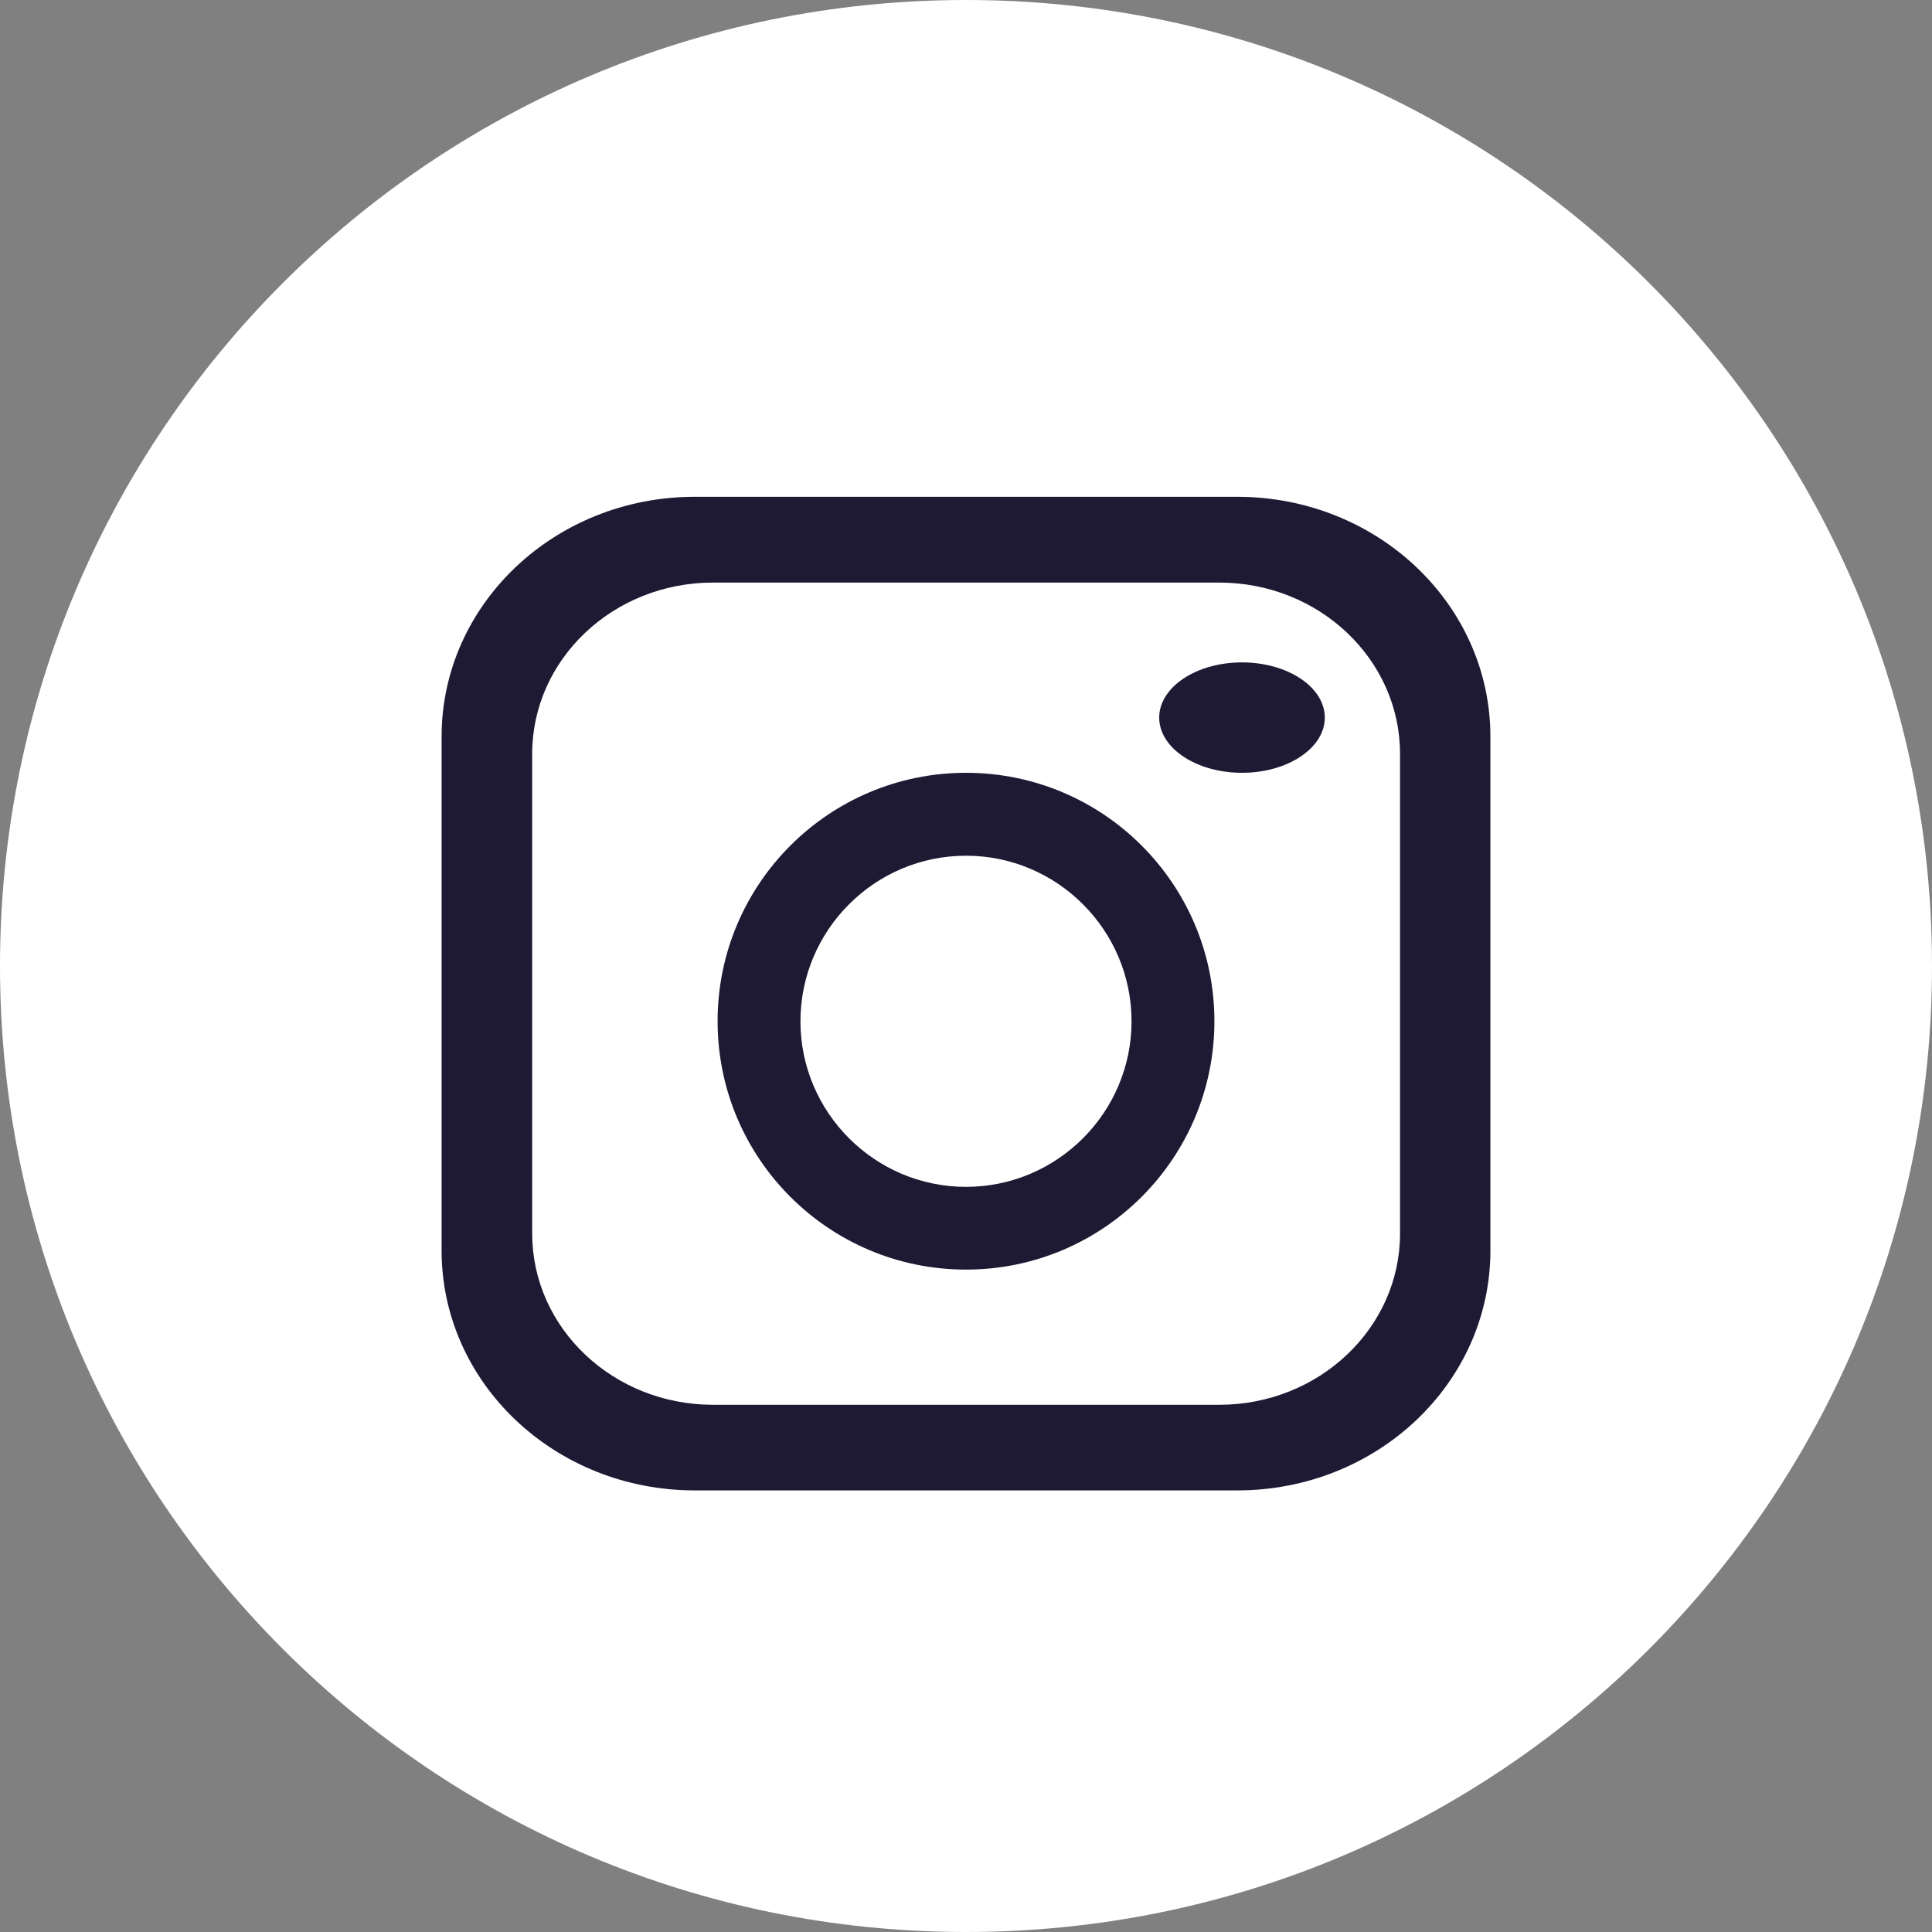
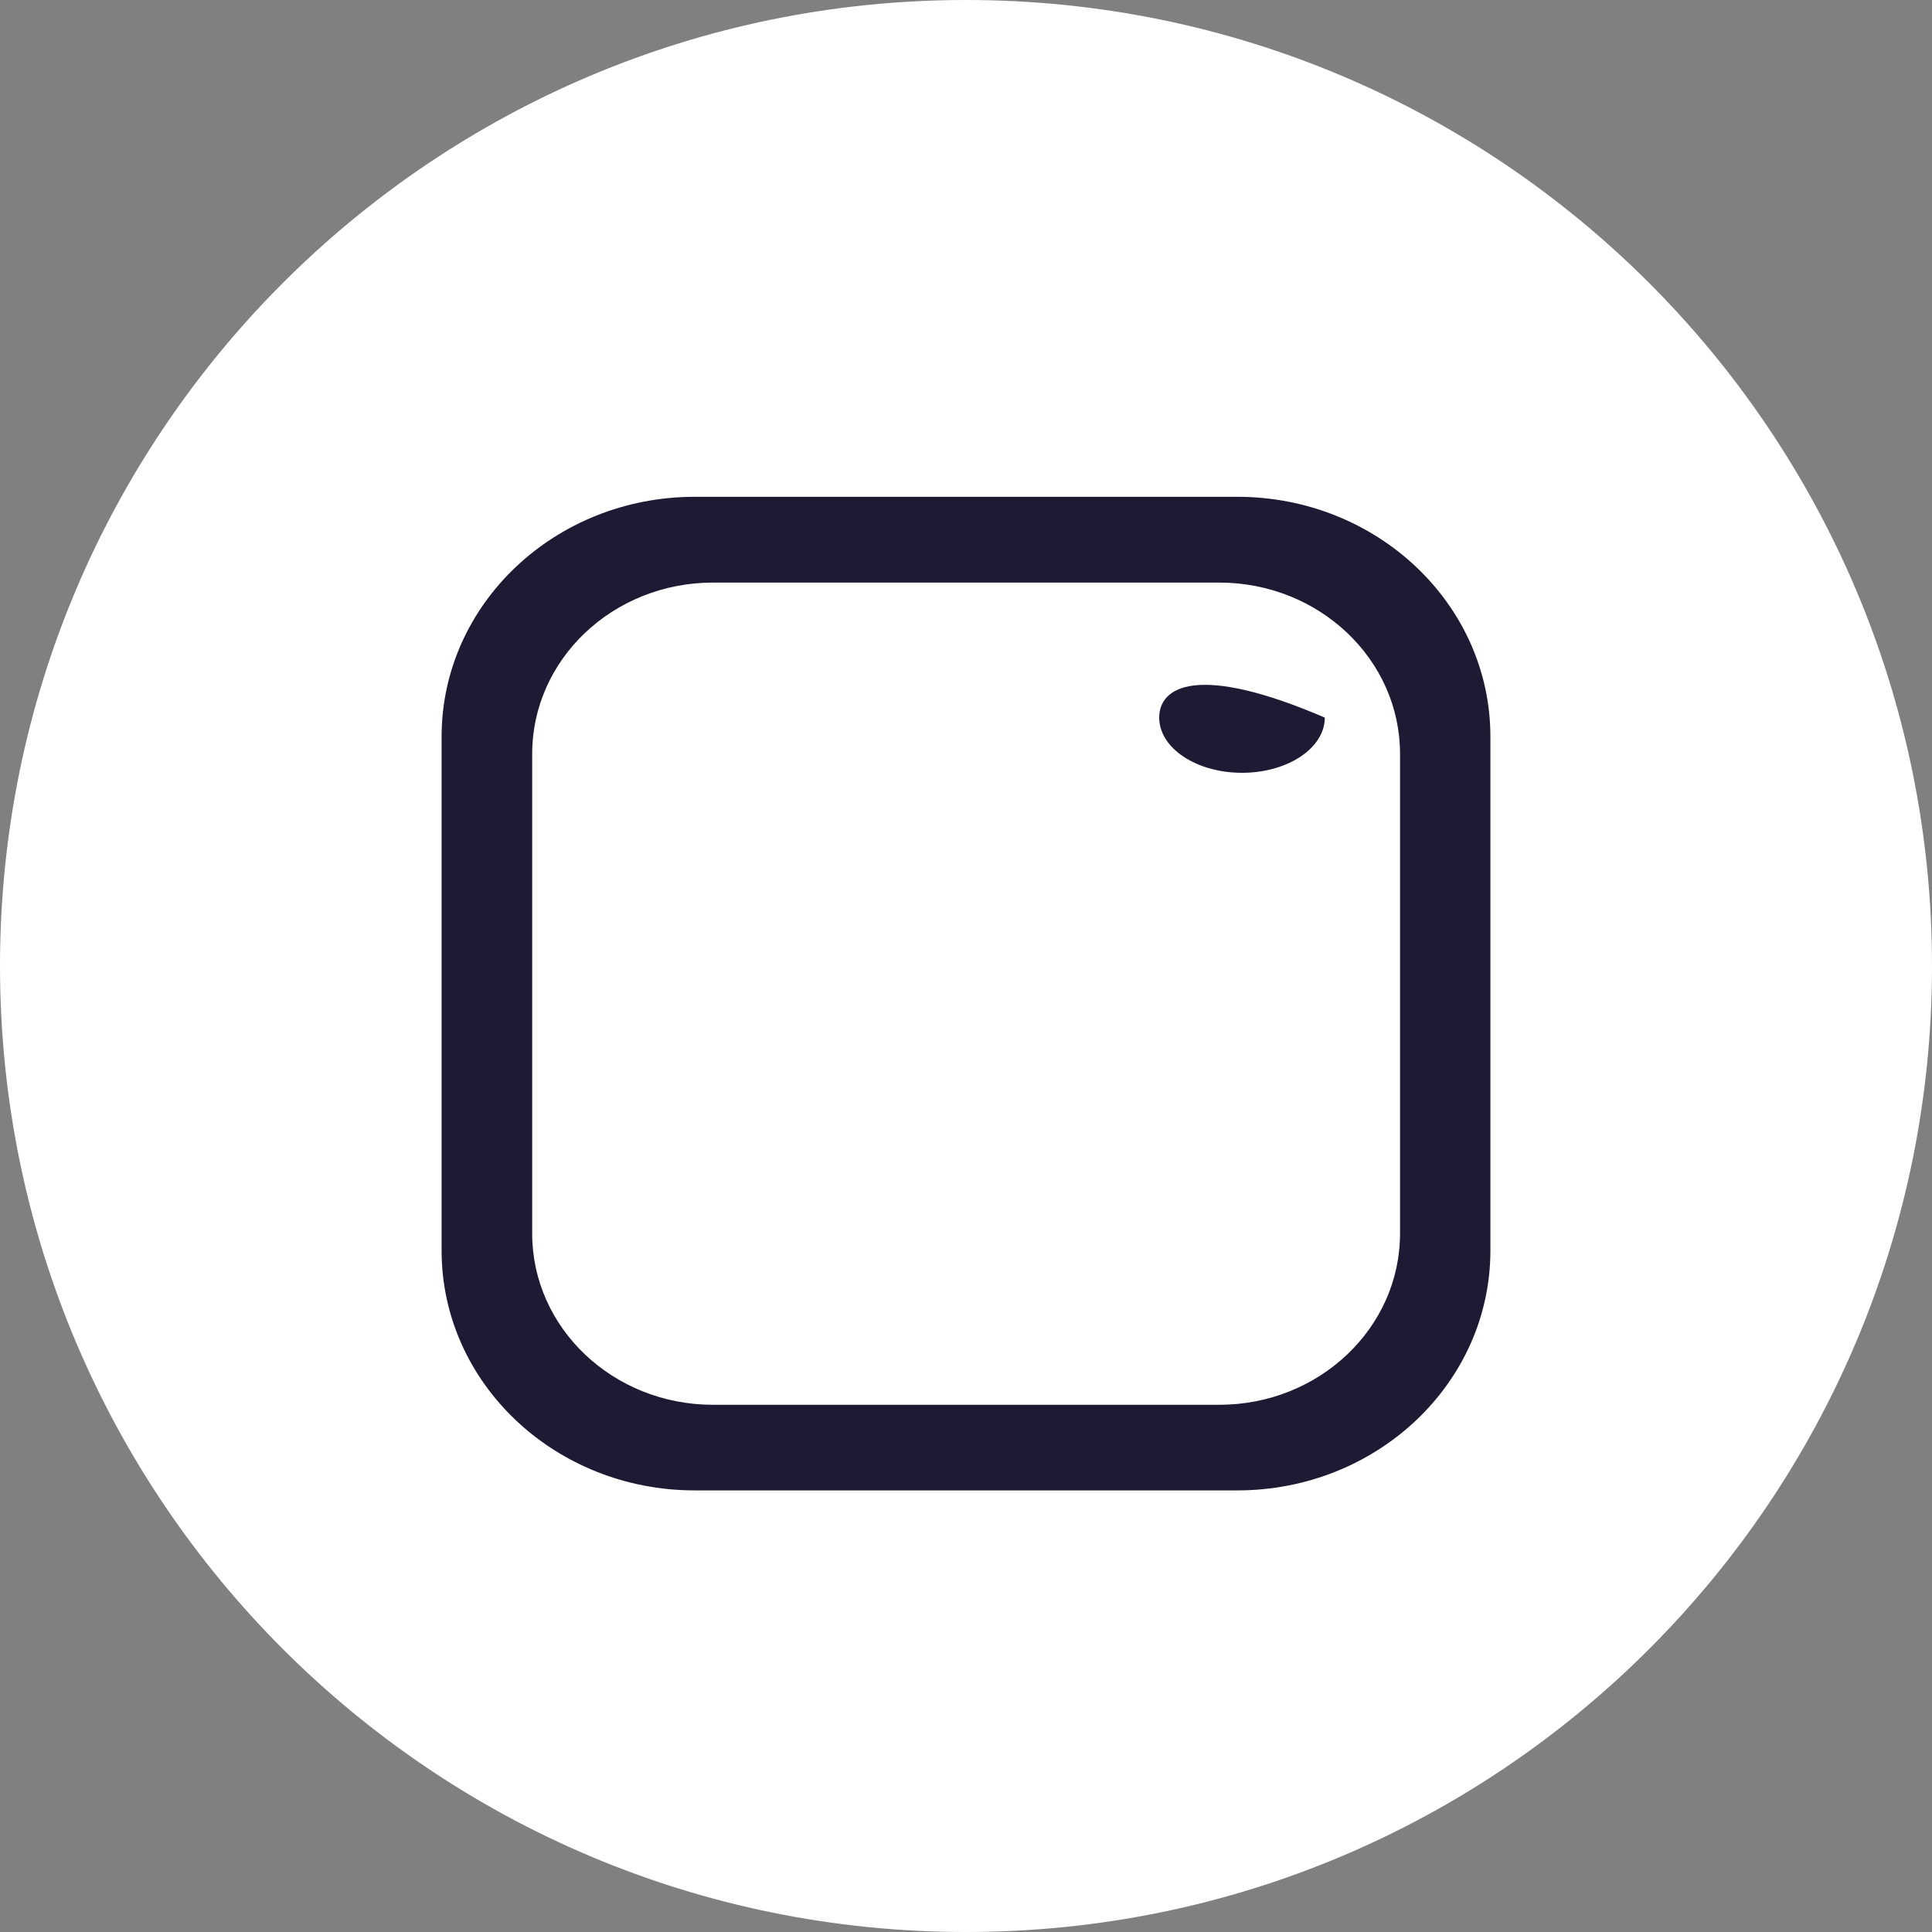
<svg xmlns="http://www.w3.org/2000/svg" width="35" height="35" viewBox="0 0 35 35" fill="none">
  <rect x="0" y="0" width="35" height="35" fill="#808080" stroke="none" />
  <path d="M35 17.5C35 27.166 27.166 35 17.5 35C7.834 35 0 27.166 0 17.5C0 7.834 7.834 0 17.5 0C27.166 0 35 7.834 35 17.5Z" fill="white" />
  <path d="M22.414 9H12.586C10.053 9 8 10.945 8 13.345V22.655C8 25.055 10.053 27 12.586 27H22.414C24.947 27 27 25.055 27 22.655V13.345C27 10.945 24.947 9 22.414 9ZM25.363 22.346C25.363 24.059 23.896 25.449 22.088 25.449H12.916C11.108 25.449 9.641 24.059 9.641 22.346V13.657C9.641 11.944 11.108 10.554 12.916 10.554H22.088C23.896 10.554 25.363 11.944 25.363 13.657V22.346Z" fill="#1E1A34" />
-   <path d="M17.5 14C15.017 14 13 16.015 13 18.5C13 20.985 15.015 23 17.5 23C19.985 23 22 20.985 22 18.5C22 16.015 19.985 14 17.5 14ZM17.5 21.501C15.848 21.501 14.501 20.154 14.501 18.502C14.501 16.849 15.848 15.502 17.5 15.502C19.152 15.502 20.499 16.849 20.499 18.502C20.499 20.154 19.152 21.501 17.5 21.501Z" fill="#1E1A34" />
-   <path d="M22.5 14C23.328 14 24 13.552 24 13C24 12.448 23.328 12 22.5 12C21.672 12 21 12.448 21 13C21 13.552 21.672 14 22.5 14Z" fill="#1E1A34" />
+   <path d="M22.5 14C23.328 14 24 13.552 24 13C21.672 12 21 12.448 21 13C21 13.552 21.672 14 22.5 14Z" fill="#1E1A34" />
</svg>